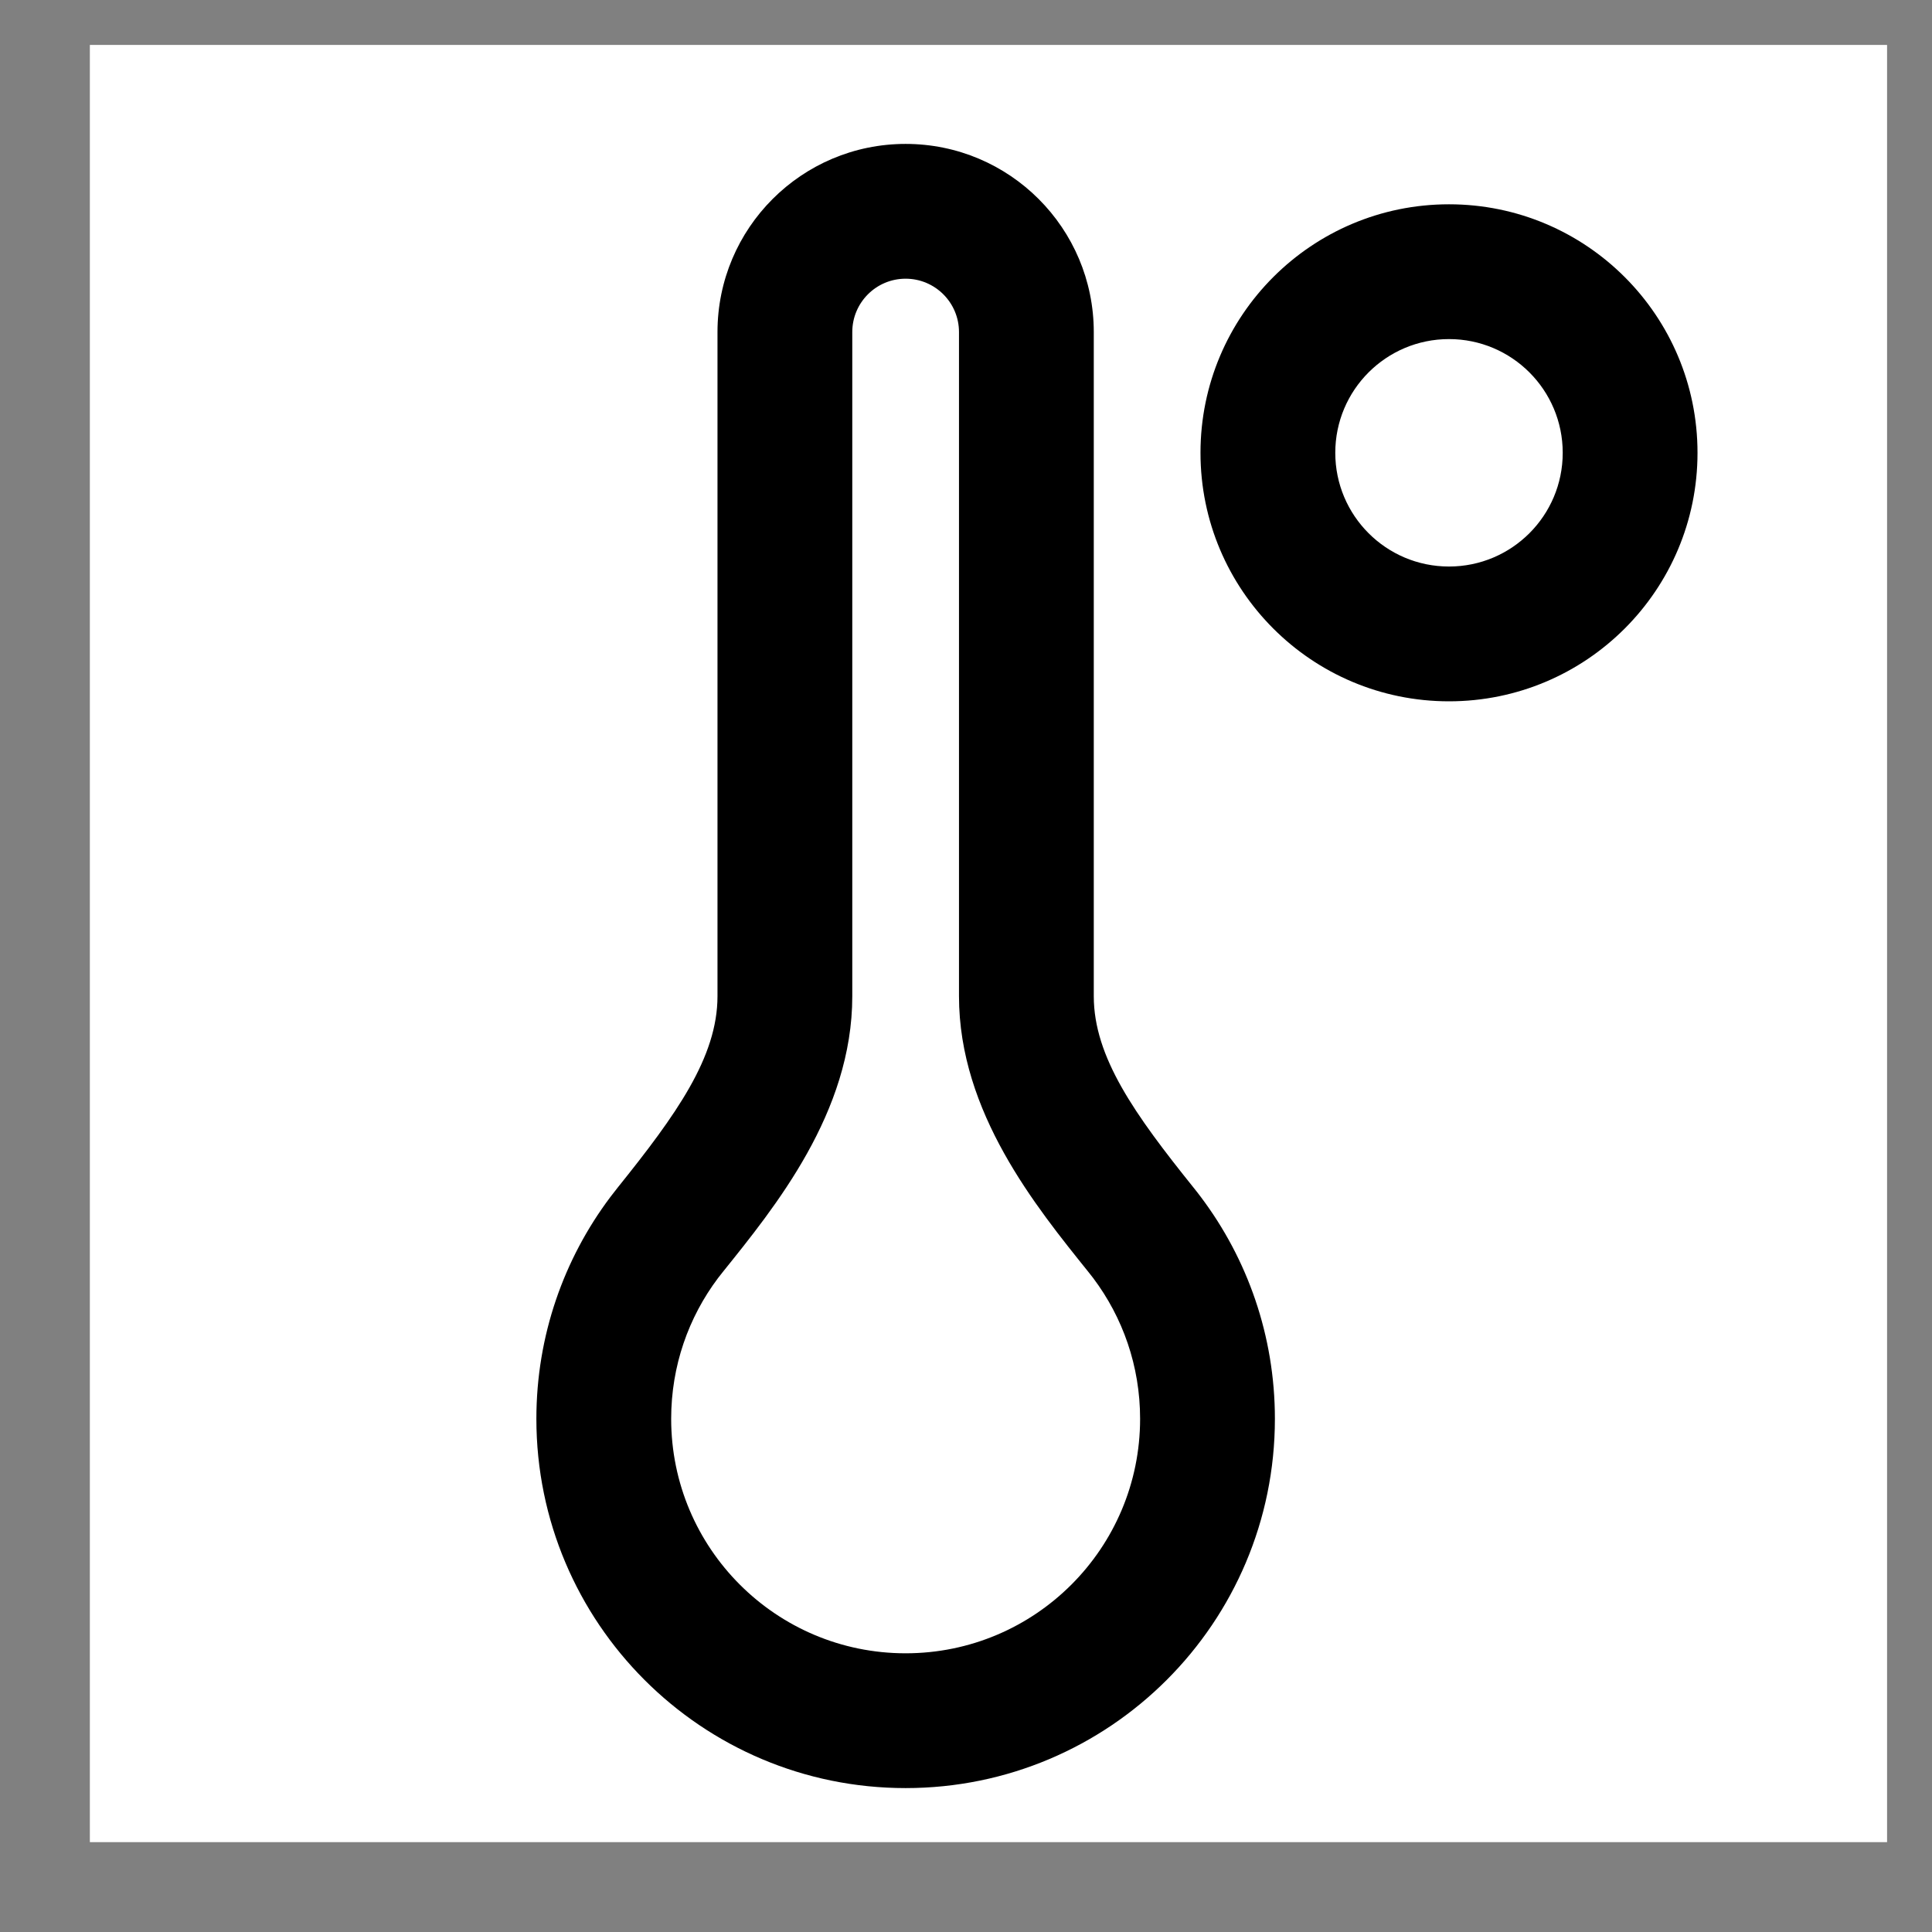
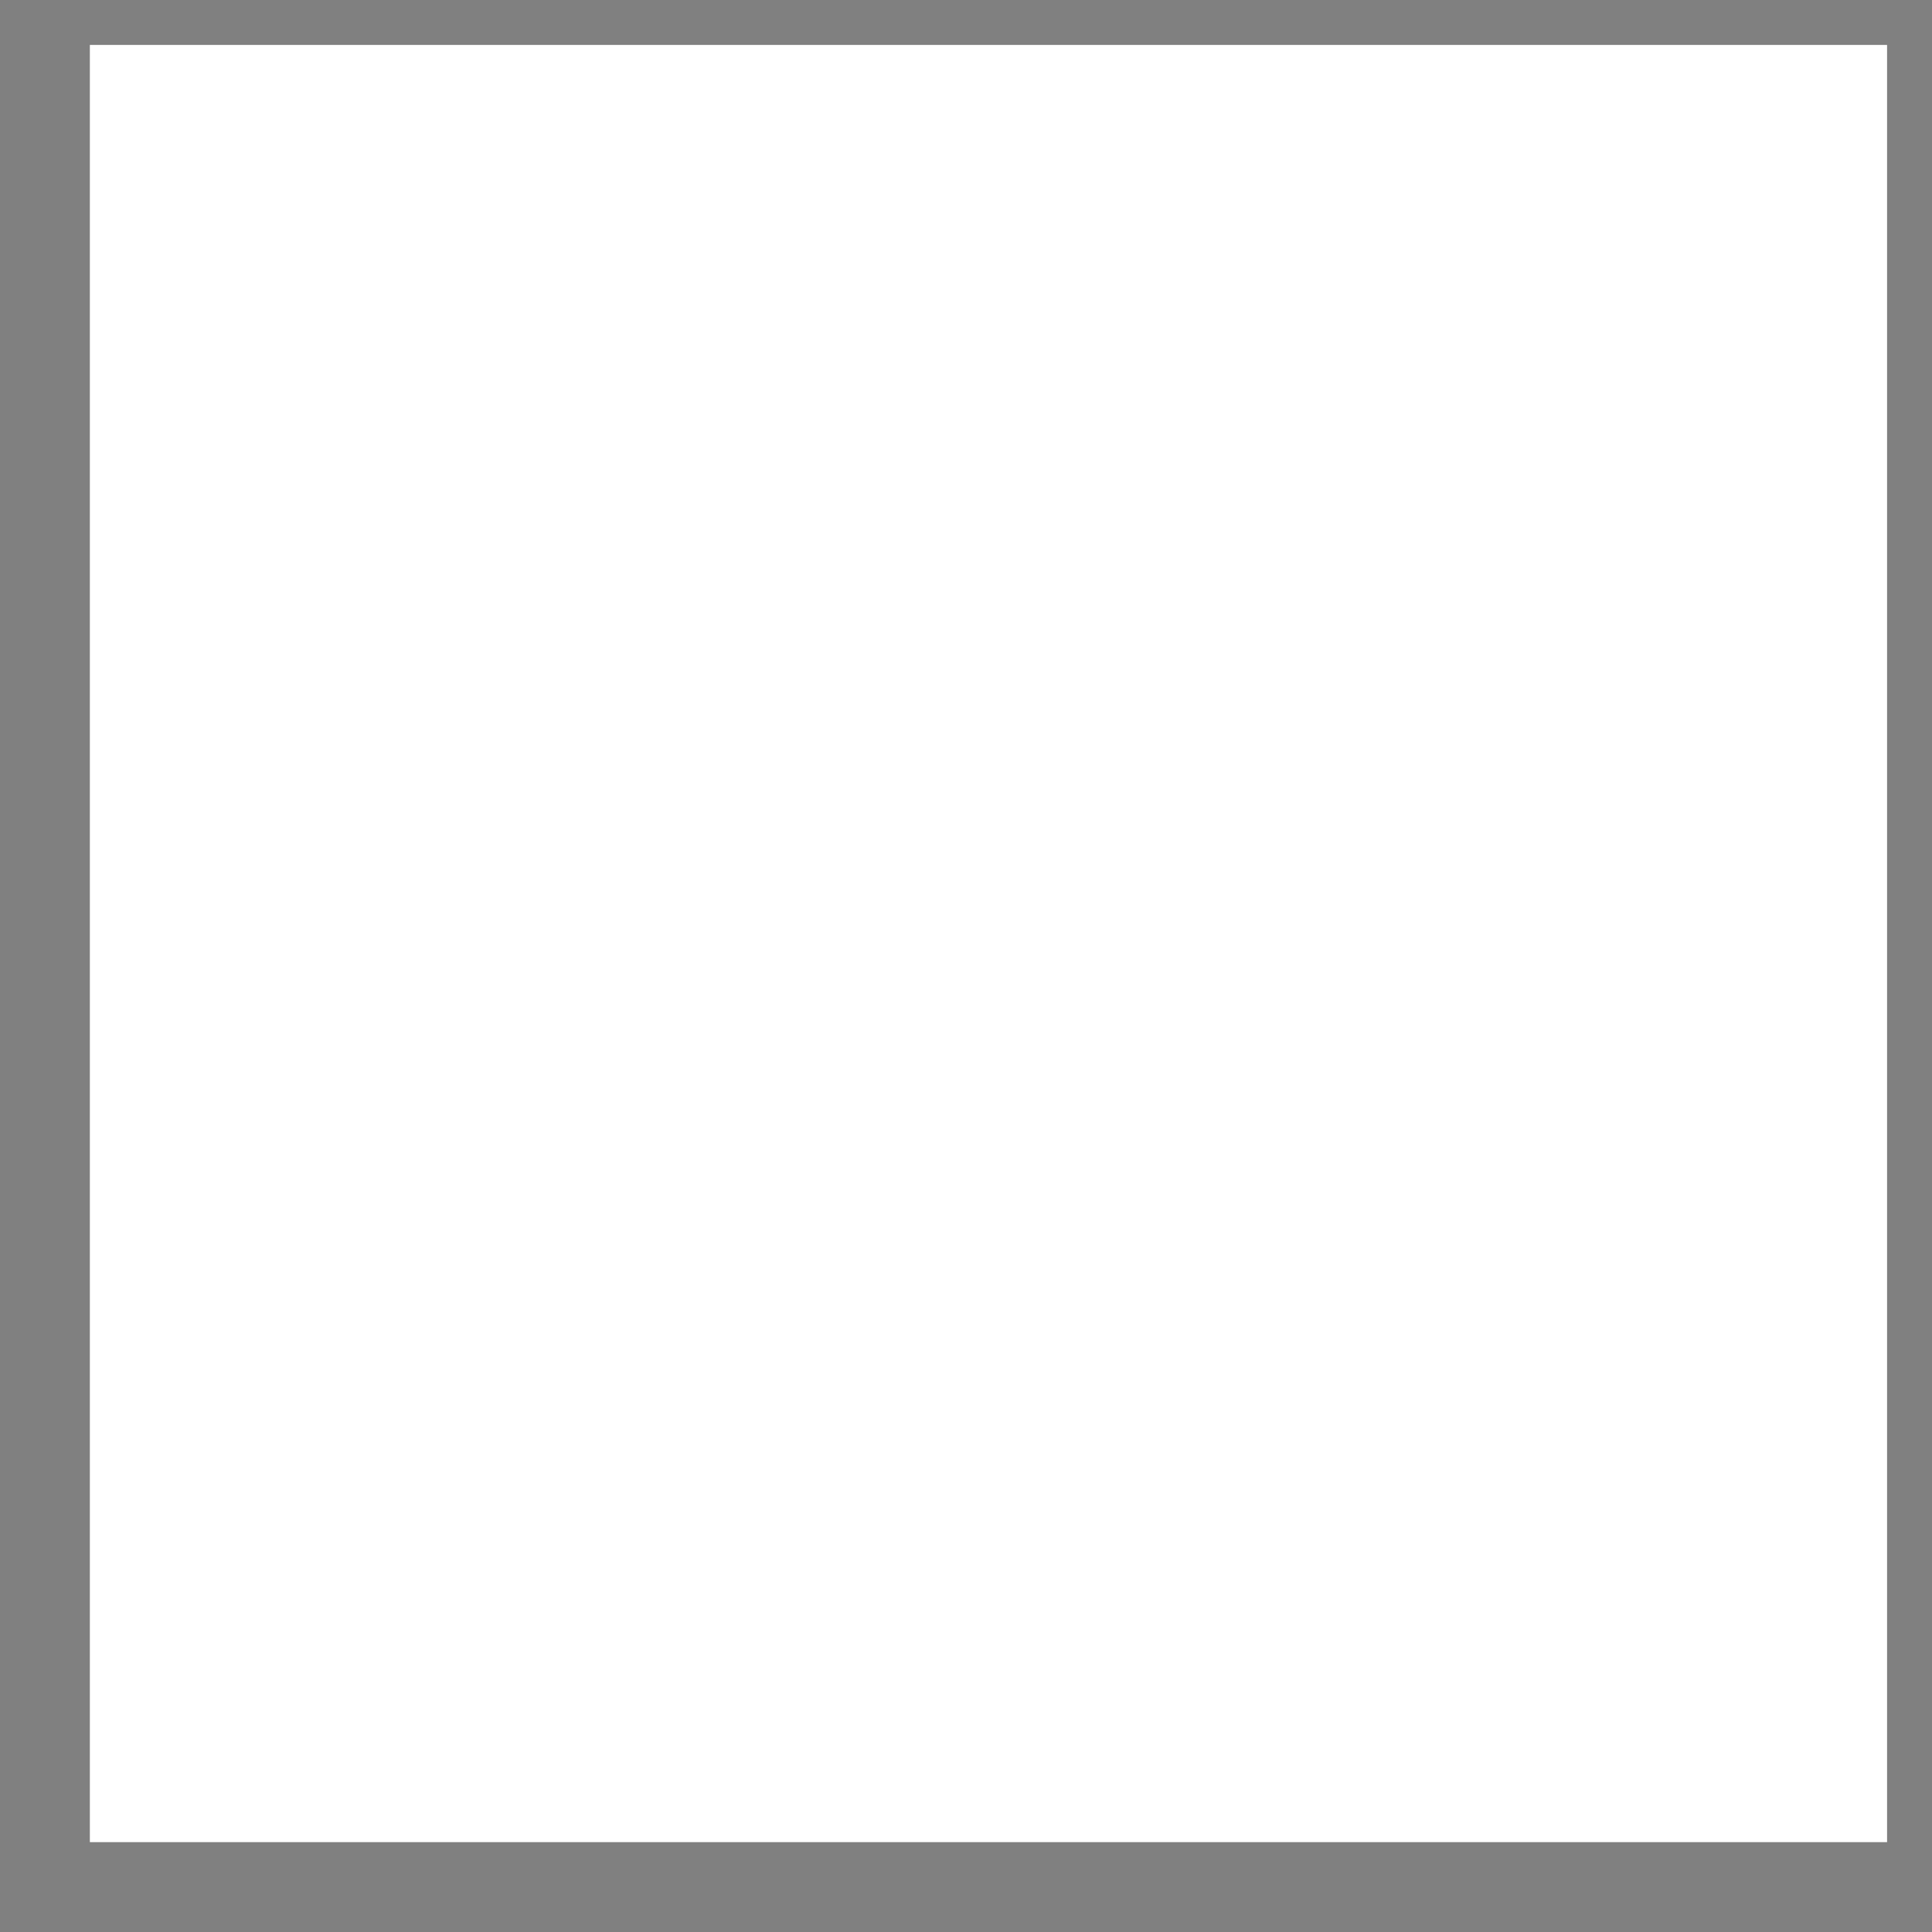
<svg xmlns="http://www.w3.org/2000/svg" width="43" height="43" viewBox="0 0 43 43" fill="none">
  <rect x="0" y="0" width="43" height="43" fill="#808080" stroke="none" />
  <rect width="40" height="40" transform="translate(2 1)" fill="white" />
-   <path d="M25.397 27.373L24.227 28.313L24.227 28.313L25.397 27.373ZM25.531 27.546L26.73 26.645L26.73 26.645L25.531 27.546ZM14.781 27.546L13.582 26.645L13.582 26.645L14.781 27.546ZM14.916 27.373L13.746 26.434L13.746 26.434L14.916 27.373ZM24.344 7.391C24.344 5.078 22.469 3.203 20.156 3.203V6.203C20.812 6.203 21.344 6.735 21.344 7.391H24.344ZM24.344 22.172V7.391H21.344V22.172H24.344ZM26.566 26.434C25.259 24.807 24.344 23.527 24.344 22.172H21.344C21.344 24.761 23.064 26.864 24.227 28.313L26.566 26.434ZM26.73 26.645C26.677 26.574 26.622 26.503 26.566 26.434L24.227 28.313C24.263 28.357 24.298 28.402 24.332 28.447L26.73 26.645ZM28.375 31.578C28.375 29.729 27.763 28.019 26.73 26.645L24.332 28.447C24.987 29.319 25.375 30.401 25.375 31.578H28.375ZM20.156 39.797C24.695 39.797 28.375 36.117 28.375 31.578H25.375C25.375 34.46 23.038 36.797 20.156 36.797V39.797ZM11.938 31.578C11.938 36.117 15.617 39.797 20.156 39.797V36.797C17.274 36.797 14.938 34.46 14.938 31.578H11.938ZM13.582 26.645C12.55 28.019 11.938 29.729 11.938 31.578H14.938C14.938 30.401 15.325 29.319 15.98 28.447L13.582 26.645ZM13.746 26.434C13.691 26.503 13.636 26.574 13.582 26.645L15.98 28.447C16.015 28.402 16.049 28.357 16.085 28.313L13.746 26.434ZM15.969 22.172C15.969 23.527 15.053 24.807 13.746 26.434L16.085 28.313C17.249 26.864 18.969 24.761 18.969 22.172H15.969ZM15.969 7.391V22.172H18.969V7.391H15.969ZM20.156 3.203C17.844 3.203 15.969 5.078 15.969 7.391H18.969C18.969 6.735 19.5 6.203 20.156 6.203V3.203ZM34.781 10.078C34.781 11.476 33.648 12.609 32.25 12.609V15.609C35.305 15.609 37.781 13.133 37.781 10.078H34.781ZM32.25 7.547C33.648 7.547 34.781 8.68 34.781 10.078H37.781C37.781 7.023 35.305 4.547 32.25 4.547V7.547ZM29.719 10.078C29.719 8.68 30.852 7.547 32.25 7.547V4.547C29.195 4.547 26.719 7.023 26.719 10.078H29.719ZM32.25 12.609C30.852 12.609 29.719 11.476 29.719 10.078H26.719C26.719 13.133 29.195 15.609 32.25 15.609V12.609Z" fill="black" />
</svg>